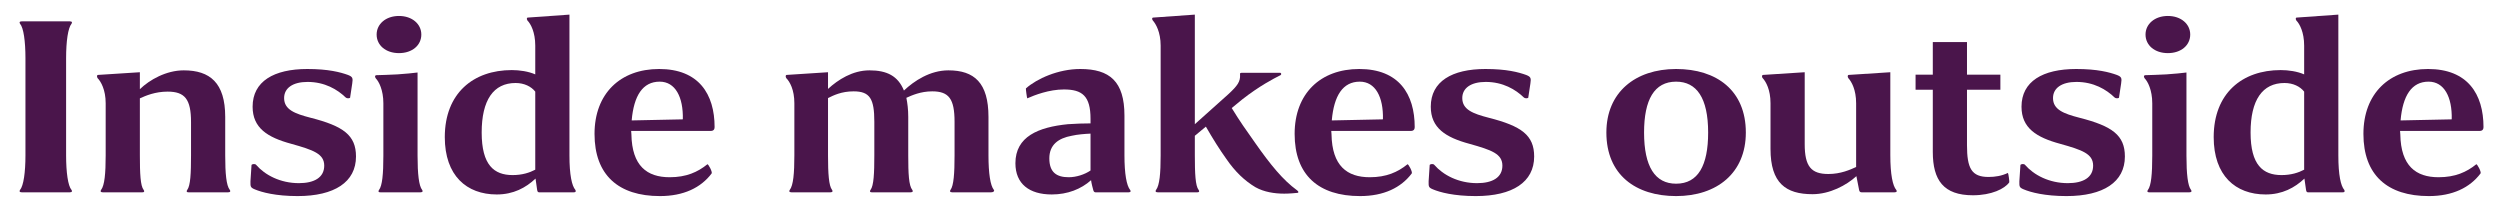
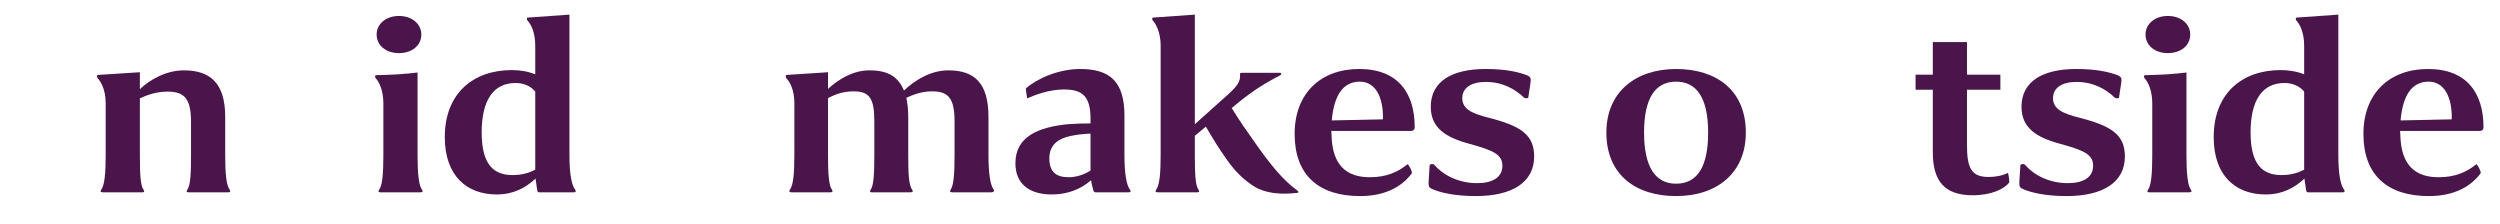
<svg xmlns="http://www.w3.org/2000/svg" width="780" height="70" viewBox="0 0 780 70" fill="none">
-   <path d="M20.625 18.168V48.492C20.625 53.784 21.213 57.984 22.305 59.244C22.557 59.58 22.557 60 21.801 60H6.765C6.009 60 6.009 59.58 6.261 59.244C7.353 57.9 7.941 53.784 7.941 48.492V18.168C7.941 12.876 7.353 8.676 6.261 7.416C6.009 7.08 6.009 6.66 6.765 6.66H21.801C22.557 6.66 22.557 7.08 22.305 7.416C21.213 8.76 20.625 12.876 20.625 18.168Z" fill="#4A154B" />
  <path d="M32.971 48.492V32.196C32.971 27.996 31.459 25.392 30.451 24.384C30.115 23.88 30.283 23.376 30.535 23.376L43.639 22.536V27.828C46.663 24.888 51.871 21.948 57.331 21.948C65.479 21.948 70.267 25.812 70.267 36.48V48.492C70.267 54.12 70.603 57.9 71.695 59.244C71.947 59.58 71.947 60 71.191 60H58.843C58.087 60 58.171 59.58 58.423 59.244C59.431 57.9 59.599 54.036 59.599 48.492V38.076C59.599 30.936 57.667 28.584 52.291 28.584C48.427 28.584 45.487 29.844 43.639 30.684V48.492C43.639 54.12 43.807 57.984 44.815 59.244C45.067 59.58 45.151 60 44.395 60H32.047C31.291 60 31.291 59.58 31.543 59.244C32.635 57.816 32.971 54.12 32.971 48.492Z" fill="#4A154B" />
-   <path d="M95.867 21.528C102.503 21.528 106.199 22.536 108.551 23.376C110.063 23.964 110.147 24.384 109.895 26.064L109.223 30.516C108.887 30.768 108.131 30.684 107.879 30.432C105.275 27.912 101.327 25.56 95.951 25.56C91.331 25.56 88.643 27.492 88.643 30.6C88.643 34.212 92.003 35.472 96.875 36.732C107.123 39.336 111.071 42.192 111.071 48.828C111.071 56.808 104.351 61.176 92.843 61.176C86.039 61.176 81.671 60 79.487 59.076C78.059 58.488 78.143 58.152 78.143 56.556L78.479 51.432C78.815 51.096 79.655 51.096 79.907 51.432C82.679 54.624 87.467 57.144 93.263 57.144C98.051 57.144 101.159 55.38 101.159 51.684C101.159 47.988 97.799 46.812 90.911 44.88C83.435 42.864 78.815 39.924 78.815 33.288C78.815 25.392 85.451 21.528 95.867 21.528Z" fill="#4A154B" />
  <path d="M124.482 16.572C120.366 16.572 117.51 14.136 117.51 10.776C117.51 7.5 120.366 4.98 124.482 4.98C128.598 4.98 131.454 7.5 131.454 10.776C131.454 14.136 128.598 16.572 124.482 16.572ZM119.61 48.576V32.196C119.61 28.08 118.182 25.392 117.258 24.468C116.838 23.88 117.006 23.544 117.342 23.46C119.19 23.376 121.374 23.376 123.978 23.208C126.666 23.04 128.85 22.788 130.278 22.62V48.576C130.278 54.288 130.698 57.984 131.706 59.244C131.958 59.58 131.958 60 131.202 60H118.686C117.93 60 118.014 59.58 118.266 59.244C119.274 57.9 119.61 54.288 119.61 48.576Z" fill="#4A154B" />
  <path d="M177.668 4.56V48.492C177.668 54.624 178.424 57.984 179.516 59.244C179.684 59.58 179.768 60 179.012 60H168.176C167.756 60 167.672 59.664 167.588 59.244C167.504 58.824 167.252 56.976 167.084 55.716C164.06 58.572 160.196 60.672 154.988 60.672C145.58 60.672 138.776 54.792 138.776 42.78C138.776 29.088 147.68 21.864 159.692 21.864C162.128 21.864 164.9 22.284 167 23.208V14.22C167 10.02 165.572 7.416 164.564 6.408C164.228 5.82 164.396 5.484 164.648 5.484L177.668 4.56ZM150.284 41.352C150.284 51.516 154.148 54.624 159.944 54.624C162.968 54.624 165.236 53.868 167 52.944V28.584C165.74 26.988 163.556 25.896 160.868 25.896C153.98 25.896 150.284 31.188 150.284 41.352Z" fill="#4A154B" />
-   <path d="M197 41.94C197.168 51.768 201.872 55.296 208.928 55.296C214.136 55.296 217.664 53.7 220.688 51.264C220.94 51.012 222.368 53.7 222.032 54.12C218.672 58.572 213.296 61.176 205.904 61.176C192.968 61.176 185.492 54.624 185.492 41.772C185.492 29.172 193.556 21.528 205.652 21.528C218 21.528 222.956 29.34 222.956 39.672C222.956 40.344 222.62 40.848 221.78 40.848H196.916C196.916 41.184 197 41.52 197 41.94ZM205.82 25.476C200.528 25.476 197.756 29.844 197.084 37.572L213.044 37.236C213.212 30.264 210.692 25.476 205.82 25.476Z" fill="#4A154B" />
  <path d="M247.841 48.492V32.196C247.841 27.996 246.413 25.476 245.321 24.384C244.985 23.88 245.153 23.376 245.405 23.376L258.341 22.536V27.744C261.449 24.888 265.985 21.948 271.277 21.948C276.737 21.948 280.181 23.712 282.029 28.248C285.221 25.224 290.177 21.948 295.889 21.948C303.953 21.948 308.405 25.812 308.405 36.48V48.492C308.405 54.12 308.993 57.9 310.085 59.244C310.337 59.58 310.001 60 309.245 60H297.065C296.309 60 296.309 59.58 296.561 59.244C297.569 57.9 297.821 54.036 297.821 48.492V37.992C297.821 30.852 296.057 28.5 290.849 28.5C287.237 28.5 284.465 29.76 282.785 30.516C283.121 32.196 283.373 34.128 283.373 36.48V48.492C283.373 54.12 283.541 57.9 284.633 59.244C284.885 59.58 284.885 60 284.129 60H272.033C271.277 60 271.361 59.58 271.613 59.244C272.621 57.9 272.789 54.036 272.789 48.492V37.992C272.789 30.852 271.445 28.5 266.321 28.5C262.541 28.5 260.021 29.76 258.341 30.6V48.492C258.341 54.12 258.593 57.984 259.601 59.244C259.853 59.58 259.853 60 259.097 60H246.917C246.161 60 246.161 59.58 246.413 59.244C247.505 57.816 247.841 54.12 247.841 48.492Z" fill="#4A154B" />
  <path d="M350.828 48.408C350.828 54.288 351.5 57.9 352.592 59.244C352.845 59.58 352.845 60 352.173 60H341.757C341.336 60 341.169 59.58 341.085 59.244C341.001 58.992 340.496 57.06 340.413 56.22C337.305 58.992 333.104 60.672 328.148 60.672C321.177 60.672 316.809 57.396 316.809 50.928C316.809 42.612 323.949 39.672 333.189 38.748C335.457 38.58 338.397 38.496 340.245 38.496V37.068C340.245 29.928 337.641 27.912 331.928 27.912C327.309 27.912 322.772 29.676 320.504 30.684C320.421 30.684 320 27.66 320.085 27.576C323.529 24.552 330.164 21.528 337.052 21.528C346.208 21.528 350.828 25.392 350.828 36.06V48.408ZM327.392 49.416C327.392 53.7 329.576 55.296 333.44 55.296C335.792 55.296 338.397 54.456 340.245 53.196V41.688C338.48 41.772 336.212 41.94 334.365 42.36C330.249 43.116 327.392 45.132 327.392 49.416Z" fill="#4A154B" />
  <path d="M372.789 4.56V38.748L383.205 29.424C386.229 26.652 386.985 25.392 386.901 23.376C386.901 23.124 386.733 22.704 387.405 22.704H399.333C399.753 22.704 399.921 23.208 399.501 23.46C397.317 24.552 392.949 26.82 387.573 31.02L384.297 33.708C386.817 37.824 388.833 40.68 391.521 44.46C396.393 51.432 400.341 56.22 404.625 59.328C405.213 59.748 405.213 60.084 404.877 60.168C404.037 60.252 402.273 60.42 400.677 60.42C397.653 60.42 394.377 59.916 391.689 58.404C388.329 56.388 385.389 53.616 382.617 49.584C380.517 46.644 378.501 43.452 376.233 39.504L372.789 42.36V48.492C372.789 54.12 372.957 57.984 373.965 59.244C374.217 59.58 374.301 60 373.545 60H361.197C360.441 60 360.441 59.58 360.693 59.244C361.785 57.816 362.121 54.12 362.121 48.492V14.22C362.121 10.02 360.609 7.416 359.685 6.408C359.265 5.82 359.517 5.484 359.769 5.484L372.789 4.56Z" fill="#4A154B" />
  <path d="M415.434 41.94C415.602 51.768 420.306 55.296 427.362 55.296C432.57 55.296 436.098 53.7 439.122 51.264C439.374 51.012 440.802 53.7 440.466 54.12C437.106 58.572 431.73 61.176 424.338 61.176C411.402 61.176 403.926 54.624 403.926 41.772C403.926 29.172 411.99 21.528 424.086 21.528C436.434 21.528 441.39 29.34 441.39 39.672C441.39 40.344 441.054 40.848 440.214 40.848H415.35C415.35 41.184 415.434 41.52 415.434 41.94ZM424.254 25.476C418.962 25.476 416.19 29.844 415.518 37.572L431.478 37.236C431.646 30.264 429.126 25.476 424.254 25.476Z" fill="#4A154B" />
  <path d="M463.454 21.528C470.09 21.528 473.786 22.536 476.138 23.376C477.65 23.964 477.734 24.384 477.482 26.064L476.81 30.516C476.474 30.768 475.718 30.684 475.466 30.432C472.862 27.912 468.914 25.56 463.538 25.56C458.918 25.56 456.23 27.492 456.23 30.6C456.23 34.212 459.59 35.472 464.462 36.732C474.71 39.336 478.658 42.192 478.658 48.828C478.658 56.808 471.938 61.176 460.43 61.176C453.626 61.176 449.258 60 447.074 59.076C445.646 58.488 445.73 58.152 445.73 56.556L446.066 51.432C446.402 51.096 447.242 51.096 447.494 51.432C450.266 54.624 455.054 57.144 460.85 57.144C465.638 57.144 468.746 55.38 468.746 51.684C468.746 47.988 465.386 46.812 458.498 44.88C451.022 42.864 446.402 39.924 446.402 33.288C446.402 25.392 453.038 21.528 463.454 21.528Z" fill="#4A154B" />
  <path d="M522.945 61.176C510.345 61.176 501.189 54.54 501.189 41.352C501.189 28.836 510.177 21.528 522.945 21.528C535.629 21.528 544.701 28.248 544.701 41.352C544.701 53.952 535.713 61.176 522.945 61.176ZM522.945 25.476C516.141 25.476 512.949 31.104 512.949 41.352C512.949 52.02 516.393 57.312 522.945 57.312C529.833 57.312 532.941 51.6 532.941 41.352C532.941 30.516 529.329 25.476 522.945 25.476Z" fill="#4A154B" />
-   <path d="M563.068 22.536V44.964C563.068 51.936 565.084 54.288 570.46 54.288C574.324 54.288 577.264 52.944 579.112 52.104V32.196C579.112 27.996 577.684 25.476 576.676 24.384C576.34 23.88 576.508 23.376 576.76 23.376L589.78 22.536V48.408C589.78 54.456 590.536 57.984 591.628 59.244C591.88 59.58 591.88 60 591.124 60H580.792C580.288 60 580.12 59.664 580.036 59.244C579.952 58.908 579.364 55.968 579.196 54.96C576.088 57.816 570.88 60.588 565.504 60.588C557.188 60.588 552.4 57.144 552.4 46.476V32.196C552.4 27.996 550.972 25.476 549.964 24.384C549.544 23.88 549.796 23.376 550.048 23.376L563.068 22.536Z" fill="#4A154B" />
  <path d="M603.034 13.128H613.702V23.292H624.118V27.996H613.702V45.3C613.702 52.524 615.13 55.212 620.422 55.212C622.522 55.212 624.538 54.876 626.47 53.952C626.638 54.12 626.974 56.724 626.89 56.892C625.462 58.908 621.346 60.924 615.55 60.924C606.394 60.924 603.034 56.22 603.034 47.4V27.996H597.658V23.292H603.034V13.128Z" fill="#4A154B" />
  <path d="M647.763 21.528C654.398 21.528 658.094 22.536 660.446 23.376C661.958 23.964 662.043 24.384 661.791 26.064L661.118 30.516C660.782 30.768 660.026 30.684 659.774 30.432C657.17 27.912 653.222 25.56 647.846 25.56C643.227 25.56 640.539 27.492 640.539 30.6C640.539 34.212 643.898 35.472 648.771 36.732C659.018 39.336 662.966 42.192 662.966 48.828C662.966 56.808 656.247 61.176 644.739 61.176C637.935 61.176 633.567 60 631.383 59.076C629.955 58.488 630.039 58.152 630.039 56.556L630.375 51.432C630.711 51.096 631.55 51.096 631.802 51.432C634.574 54.624 639.362 57.144 645.159 57.144C649.947 57.144 653.055 55.38 653.055 51.684C653.055 47.988 649.695 46.812 642.807 44.88C635.331 42.864 630.711 39.924 630.711 33.288C630.711 25.392 637.346 21.528 647.763 21.528Z" fill="#4A154B" />
  <path d="M676.377 16.572C672.261 16.572 669.405 14.136 669.405 10.776C669.405 7.5 672.261 4.98 676.377 4.98C680.493 4.98 683.349 7.5 683.349 10.776C683.349 14.136 680.493 16.572 676.377 16.572ZM671.505 48.576V32.196C671.505 28.08 670.077 25.392 669.153 24.468C668.733 23.88 668.901 23.544 669.237 23.46C671.085 23.376 673.269 23.376 675.873 23.208C678.561 23.04 680.745 22.788 682.173 22.62V48.576C682.173 54.288 682.593 57.984 683.601 59.244C683.853 59.58 683.853 60 683.097 60H670.581C669.825 60 669.909 59.58 670.161 59.244C671.169 57.9 671.505 54.288 671.505 48.576Z" fill="#4A154B" />
  <path d="M729.564 4.56V48.492C729.564 54.624 730.32 57.984 731.412 59.244C731.58 59.58 731.664 60 730.908 60H720.072C719.652 60 719.568 59.664 719.484 59.244C719.4 58.824 719.148 56.976 718.98 55.716C715.956 58.572 712.092 60.672 706.884 60.672C697.476 60.672 690.672 54.792 690.672 42.78C690.672 29.088 699.576 21.864 711.588 21.864C714.024 21.864 716.796 22.284 718.896 23.208V14.22C718.896 10.02 717.468 7.416 716.46 6.408C716.124 5.82 716.292 5.484 716.544 5.484L729.564 4.56ZM702.18 41.352C702.18 51.516 706.044 54.624 711.84 54.624C714.864 54.624 717.132 53.868 718.896 52.944V28.584C717.636 26.988 715.452 25.896 712.764 25.896C705.876 25.896 702.18 31.188 702.18 41.352Z" fill="#4A154B" />
  <path d="M748.896 41.94C749.064 51.768 753.768 55.296 760.824 55.296C766.032 55.296 769.56 53.7 772.584 51.264C772.836 51.012 774.264 53.7 773.928 54.12C770.568 58.572 765.192 61.176 757.8 61.176C744.864 61.176 737.388 54.624 737.388 41.772C737.388 29.172 745.452 21.528 757.548 21.528C769.896 21.528 774.852 29.34 774.852 39.672C774.852 40.344 774.516 40.848 773.676 40.848H748.812C748.812 41.184 748.896 41.52 748.896 41.94ZM757.716 25.476C752.424 25.476 749.652 29.844 748.98 37.572L764.94 37.236C765.108 30.264 762.588 25.476 757.716 25.476Z" fill="#4A154B" />
</svg>